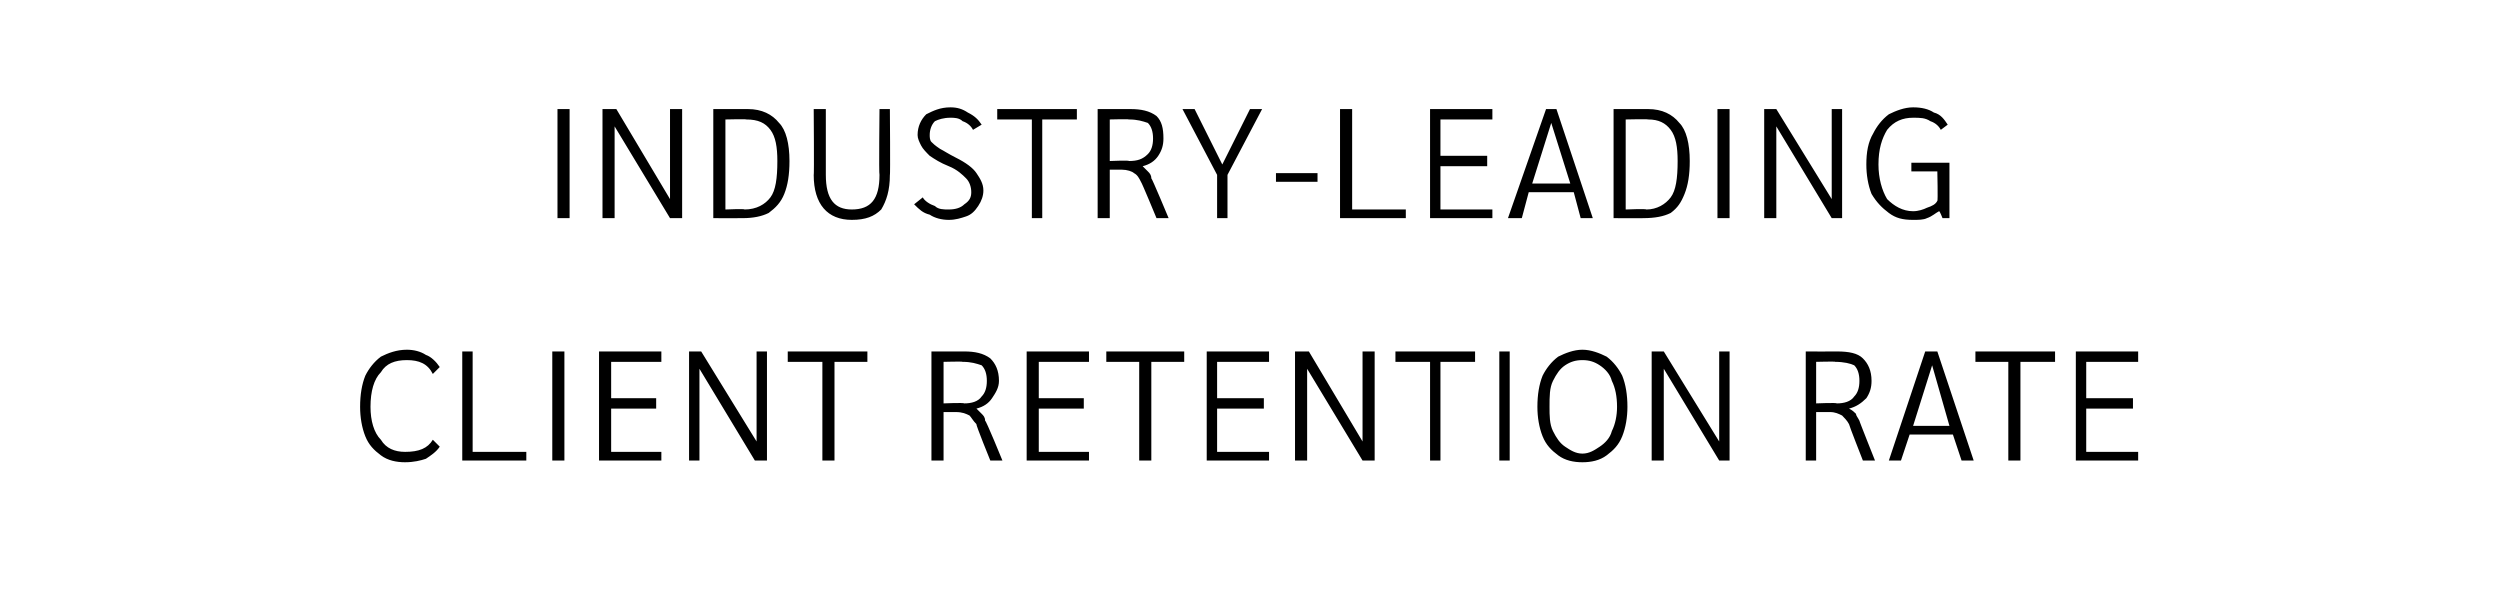
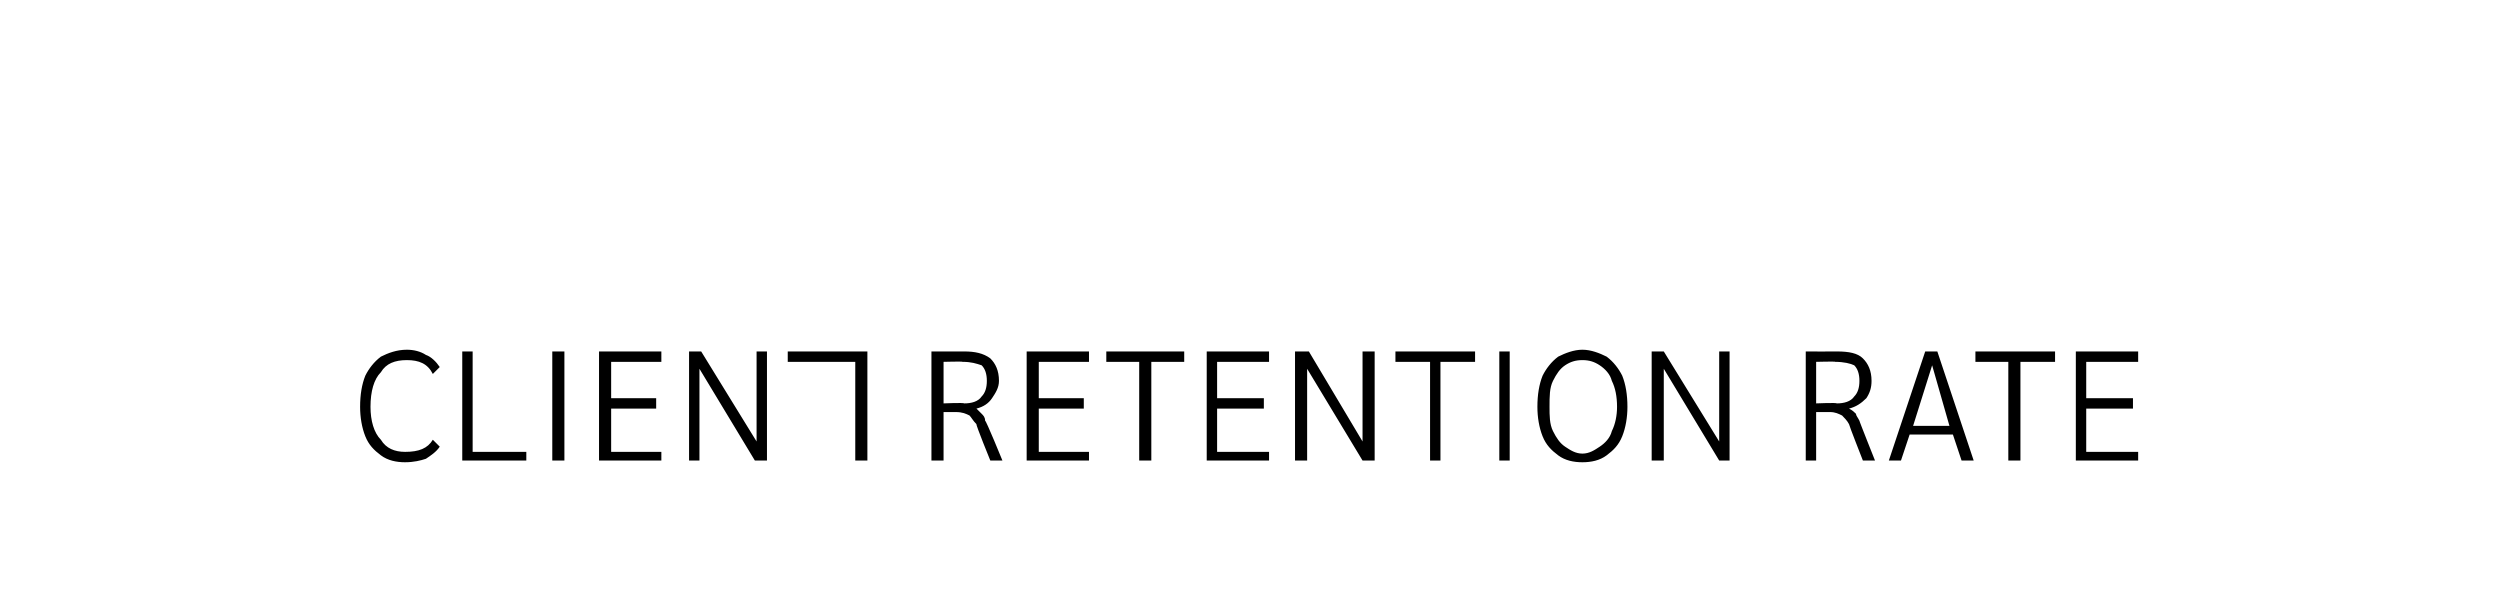
<svg xmlns="http://www.w3.org/2000/svg" version="1.1" width="144.4px" height="34.1px" viewBox="0 -3 144.4 34.1" style="top:-3px">
  <desc>Industry‑leading Client retention rate</desc>
  <defs />
  <g id="Polygon11363">
-     <path d="m23.4 23.7c-.5 0-1-.1-1.4-.4c-.4-.3-.7-.6-.9-1.1c-.2-.5-.3-1.1-.3-1.7c0-.7.1-1.3.3-1.8c.2-.4.5-.8.9-1.1c.4-.2.9-.4 1.5-.4c.4 0 .8.1 1.1.3c.3.1.6.4.8.7l-.4.4c-.3-.6-.8-.8-1.5-.8c-.7 0-1.2.2-1.5.7c-.4.4-.6 1.1-.6 2c0 .8.2 1.5.6 1.9c.3.5.8.7 1.4.7c.8 0 1.3-.2 1.6-.7l.4.4c-.2.3-.5.5-.8.7c-.3.1-.7.2-1.2.2zm3.3-6.4h.6v5.8h3.1v.5h-3.7v-6.3zm5.2 0h.7v6.3h-.7v-6.3zm2.7 0h3.6v.6h-2.9v2.1h2.6v.6h-2.6v2.5h2.9v.5h-3.6v-6.3zm9.7 0v6.3h-.7l-3.2-5.3v5.3h-.6v-6.3h.7l3.2 5.2v-5.2h.6zm3.2.6h-2v-.6h4.6v.6h-1.9v5.7h-.7v-5.7zm6.3-.6h1.9c.6 0 1.1.1 1.5.4c.3.3.5.7.5 1.3c0 .4-.2.7-.4 1c-.2.3-.5.5-.9.6l.3.3c.1.1.2.2.2.4c.05-.03 1 2.3 1 2.3h-.7s-.84-2.06-.8-2.1c-.2-.2-.3-.4-.4-.5c-.2-.1-.4-.2-.8-.2h-.7v2.8h-.7v-6.3zm1.9 3c.4 0 .8-.1 1-.4c.2-.2.3-.5.3-.9c0-.4-.1-.7-.3-.9c-.3-.1-.6-.2-1.1-.2c.02-.03-1.1 0-1.1 0v2.4s1.15-.05 1.2 0zm3.6-3h3.6v.6H60v2.1h2.6v.6H60v2.5h2.9v.5h-3.6v-6.3zm6.5.6h-1.9v-.6h4.5v.6h-1.9v5.7h-.7v-5.7zm3.9-.6h3.6v.6h-3v2.1h2.7v.6h-2.7v2.5h3v.5h-3.6v-6.3zm9.7 0v6.3h-.7l-3.2-5.3v5.3h-.7v-6.3h.8l3.1 5.2v-5.2h.7zm3.2.6h-2v-.6h4.6v.6h-2v5.7h-.6v-5.7zm4-.6h.6v6.3h-.6v-6.3zm4.8 6.4c-.5 0-1-.1-1.4-.4c-.4-.3-.7-.6-.9-1.1c-.2-.5-.3-1.1-.3-1.7c0-.7.1-1.3.3-1.8c.2-.4.5-.8.9-1.1c.4-.2.9-.4 1.4-.4c.5 0 1 .2 1.4.4c.4.3.7.7.9 1.1c.2.5.3 1.1.3 1.8c0 .6-.1 1.2-.3 1.7c-.2.5-.5.8-.9 1.1c-.4.3-.9.4-1.4.4zm0-.5c.4 0 .7-.2 1-.4c.3-.2.6-.5.7-.9c.2-.4.3-.9.3-1.4c0-.6-.1-1.1-.3-1.5c-.1-.4-.4-.7-.7-.9c-.3-.2-.6-.3-1-.3c-.4 0-.7.1-1 .3c-.3.2-.5.5-.7.9c-.2.4-.2.9-.2 1.5c0 .5 0 1 .2 1.4c.2.4.4.7.7.9c.3.2.6.4 1 .4zm8.5-5.9v6.3h-.6l-3.2-5.3v5.3h-.7v-6.3h.7l3.2 5.2v-5.2h.6zm4.4 0s1.8.01 1.8 0c.7 0 1.2.1 1.5.4c.3.3.5.7.5 1.3c0 .4-.1.7-.3 1c-.3.3-.6.5-1 .6c.2.1.3.2.4.3c0 .1.1.2.2.4c-.03-.03.9 2.3.9 2.3h-.7s-.81-2.06-.8-2.1c-.1-.2-.3-.4-.4-.5c-.2-.1-.4-.2-.7-.2h-.8v2.8h-.6v-6.3zm1.8 3c.4 0 .8-.1 1-.4c.2-.2.3-.5.3-.9c0-.4-.1-.7-.3-.9c-.2-.1-.6-.2-1.1-.2c.04-.03-1.1 0-1.1 0v2.4s1.18-.05 1.2 0zm6.7 1.8h-2.5l-.5 1.5h-.7l2.1-6.3h.7l2.1 6.3h-.7l-.5-1.5zm-.2-.5l-1-3.5l-1.1 3.5h2.1zm3.4-3.7h-1.9v-.6h4.6v.6h-2v5.7h-.7v-5.7zm3.9-.6h3.6v.6h-3v2.1h2.7v.6h-2.7v2.5h3v.5h-3.6v-6.3z" stroke="none" fill="#000000" />
+     <path d="m23.4 23.7c-.5 0-1-.1-1.4-.4c-.4-.3-.7-.6-.9-1.1c-.2-.5-.3-1.1-.3-1.7c0-.7.1-1.3.3-1.8c.2-.4.5-.8.9-1.1c.4-.2.9-.4 1.5-.4c.4 0 .8.1 1.1.3c.3.1.6.4.8.7l-.4.4c-.3-.6-.8-.8-1.5-.8c-.7 0-1.2.2-1.5.7c-.4.4-.6 1.1-.6 2c0 .8.2 1.5.6 1.9c.3.5.8.7 1.4.7c.8 0 1.3-.2 1.6-.7l.4.4c-.2.3-.5.5-.8.7c-.3.1-.7.2-1.2.2zm3.3-6.4h.6v5.8h3.1v.5h-3.7v-6.3zm5.2 0h.7v6.3h-.7v-6.3zm2.7 0h3.6v.6h-2.9v2.1h2.6v.6h-2.6v2.5h2.9v.5h-3.6v-6.3zm9.7 0v6.3h-.7l-3.2-5.3v5.3h-.6v-6.3h.7l3.2 5.2v-5.2h.6zm3.2.6h-2v-.6h4.6v.6v5.7h-.7v-5.7zm6.3-.6h1.9c.6 0 1.1.1 1.5.4c.3.3.5.7.5 1.3c0 .4-.2.7-.4 1c-.2.3-.5.5-.9.6l.3.3c.1.1.2.2.2.4c.05-.03 1 2.3 1 2.3h-.7s-.84-2.06-.8-2.1c-.2-.2-.3-.4-.4-.5c-.2-.1-.4-.2-.8-.2h-.7v2.8h-.7v-6.3zm1.9 3c.4 0 .8-.1 1-.4c.2-.2.3-.5.3-.9c0-.4-.1-.7-.3-.9c-.3-.1-.6-.2-1.1-.2c.02-.03-1.1 0-1.1 0v2.4s1.15-.05 1.2 0zm3.6-3h3.6v.6H60v2.1h2.6v.6H60v2.5h2.9v.5h-3.6v-6.3zm6.5.6h-1.9v-.6h4.5v.6h-1.9v5.7h-.7v-5.7zm3.9-.6h3.6v.6h-3v2.1h2.7v.6h-2.7v2.5h3v.5h-3.6v-6.3zm9.7 0v6.3h-.7l-3.2-5.3v5.3h-.7v-6.3h.8l3.1 5.2v-5.2h.7zm3.2.6h-2v-.6h4.6v.6h-2v5.7h-.6v-5.7zm4-.6h.6v6.3h-.6v-6.3zm4.8 6.4c-.5 0-1-.1-1.4-.4c-.4-.3-.7-.6-.9-1.1c-.2-.5-.3-1.1-.3-1.7c0-.7.1-1.3.3-1.8c.2-.4.5-.8.9-1.1c.4-.2.9-.4 1.4-.4c.5 0 1 .2 1.4.4c.4.3.7.7.9 1.1c.2.5.3 1.1.3 1.8c0 .6-.1 1.2-.3 1.7c-.2.5-.5.8-.9 1.1c-.4.3-.9.4-1.4.4zm0-.5c.4 0 .7-.2 1-.4c.3-.2.6-.5.7-.9c.2-.4.3-.9.3-1.4c0-.6-.1-1.1-.3-1.5c-.1-.4-.4-.7-.7-.9c-.3-.2-.6-.3-1-.3c-.4 0-.7.1-1 .3c-.3.2-.5.5-.7.9c-.2.4-.2.9-.2 1.5c0 .5 0 1 .2 1.4c.2.4.4.7.7.9c.3.2.6.4 1 .4zm8.5-5.9v6.3h-.6l-3.2-5.3v5.3h-.7v-6.3h.7l3.2 5.2v-5.2h.6zm4.4 0s1.8.01 1.8 0c.7 0 1.2.1 1.5.4c.3.3.5.7.5 1.3c0 .4-.1.7-.3 1c-.3.3-.6.5-1 .6c.2.1.3.2.4.3c0 .1.1.2.2.4c-.03-.03.9 2.3.9 2.3h-.7s-.81-2.06-.8-2.1c-.1-.2-.3-.4-.4-.5c-.2-.1-.4-.2-.7-.2h-.8v2.8h-.6v-6.3zm1.8 3c.4 0 .8-.1 1-.4c.2-.2.3-.5.3-.9c0-.4-.1-.7-.3-.9c-.2-.1-.6-.2-1.1-.2c.04-.03-1.1 0-1.1 0v2.4s1.18-.05 1.2 0zm6.7 1.8h-2.5l-.5 1.5h-.7l2.1-6.3h.7l2.1 6.3h-.7l-.5-1.5zm-.2-.5l-1-3.5l-1.1 3.5h2.1zm3.4-3.7h-1.9v-.6h4.6v.6h-2v5.7h-.7v-5.7zm3.9-.6h3.6v.6h-3v2.1h2.7v.6h-2.7v2.5h3v.5h-3.6v-6.3z" stroke="none" fill="#000000" />
  </g>
  <g id="Polygon11362">
-     <path d="m32.2 3.3h.7v6.3h-.7V3.3zm7.2 0v6.3h-.7l-3.2-5.3v5.3h-.7V3.3h.8l3.1 5.2V3.3h.7zm1.8 0h2c.8 0 1.4.3 1.8.8c.4.4.6 1.2.6 2.2c0 .8-.1 1.4-.3 1.9c-.2.5-.5.8-.9 1.1c-.4.2-.9.3-1.5.3c0 .01-1.7 0-1.7 0V3.3zM43 9.1c.7 0 1.2-.3 1.5-.7c.3-.4.4-1.1.4-2.1c0-.8-.1-1.4-.4-1.8c-.3-.4-.7-.6-1.4-.6c.03-.03-1.2 0-1.2 0v5.2s1.14-.05 1.1 0zm6.2.6c-1.4 0-2.2-.9-2.2-2.6c.03.04 0-3.8 0-3.8h.7v3.8c0 1.4.5 2 1.5 2c1.1 0 1.6-.6 1.6-2c-.04.02 0-3.8 0-3.8h.6s.03 3.84 0 3.8c0 .9-.2 1.5-.5 2c-.4.4-.9.6-1.7.6zm5.6 0c-.4 0-.8-.1-1.1-.3c-.4-.1-.6-.3-.9-.6l.5-.4c.1.2.4.4.7.5c.2.2.5.2.8.2c.4 0 .7-.1.9-.3c.3-.2.4-.4.4-.7c0-.3-.1-.6-.3-.8c-.2-.2-.5-.5-1-.7c-.5-.2-.8-.4-1.1-.6c-.2-.2-.4-.4-.5-.6c-.1-.2-.2-.4-.2-.6c0-.5.2-.9.5-1.2c.4-.2.8-.4 1.4-.4c.4 0 .7.1 1 .3c.4.2.6.4.8.7l-.5.3c-.1-.2-.3-.4-.6-.5c-.2-.2-.5-.2-.7-.2c-.4 0-.7.1-.9.2c-.2.2-.3.5-.3.8c0 .1 0 .3.1.4c.1.1.2.2.5.4c.2.1.5.3.9.5c.6.3 1 .6 1.2.9c.2.3.4.6.4 1c0 .3-.1.6-.3.9c-.2.3-.4.5-.7.6c-.3.1-.6.2-1 .2zm4.8-5.8h-2v-.6h4.6v.6h-2v5.7h-.6V3.9zm3.8-.6h1.9c.6 0 1.1.1 1.5.4c.3.3.4.7.4 1.3c0 .4-.1.7-.3 1c-.2.3-.5.5-.9.6l.3.3c.1.1.2.2.2.4c.03-.03 1 2.3 1 2.3h-.7s-.85-2.06-.9-2.1c-.1-.2-.2-.4-.4-.5c-.1-.1-.4-.2-.7-.2h-.7v2.8h-.7V3.3zm1.8 3c.5 0 .8-.1 1.1-.4c.2-.2.3-.5.3-.9c0-.4-.1-.7-.3-.9c-.3-.1-.6-.2-1.1-.2c0-.03-1.1 0-1.1 0v2.4s1.14-.05 1.1 0zm5.1.8l-2-3.8h.7l1.6 3.2l1.6-3.2h.7l-2 3.8v2.5h-.6V7.1zm3.4-.1h2.4v.5h-2.4v-.5zm3.7-3.7h.7v5.8h3.1v.5h-3.8V3.3zm5.2 0h3.6v.6h-3v2.1h2.7v.6h-2.7v2.5h3v.5h-3.6V3.3zm8.3 4.8h-2.6l-.4 1.5h-.8l2.2-6.3h.6L92 9.6h-.7l-.4-1.5zm-.2-.5l-1.1-3.5l-1.1 3.5h2.2zm2.5-4.3h2c.8 0 1.4.3 1.8.8c.4.4.6 1.2.6 2.2c0 .8-.1 1.4-.3 1.9c-.2.5-.4.8-.8 1.1c-.4.2-.9.3-1.6.3c.03.01-1.7 0-1.7 0V3.3zm1.9 5.8c.6 0 1.1-.3 1.4-.7c.3-.4.4-1.1.4-2.1c0-.8-.1-1.4-.4-1.8c-.3-.4-.7-.6-1.3-.6c-.04-.03-1.3 0-1.3 0v5.2s1.17-.05 1.2 0zm4.1-5.8h.7v6.3h-.7V3.3zm7.2 0v6.3h-.6l-3.2-5.3v5.3h-.7V3.3h.7l3.2 5.2V3.3h.6zm6.2 3.1v3.2h-.4s-.16-.42-.2-.4c-.2.1-.4.3-.7.4c-.2.1-.5.1-.8.1c-.6 0-1-.1-1.4-.4c-.4-.3-.7-.6-1-1.1c-.2-.5-.3-1.1-.3-1.7c0-.7.1-1.3.4-1.8c.2-.4.5-.8.9-1.1c.4-.2.9-.4 1.4-.4c.5 0 .9.1 1.2.3c.4.1.6.4.8.7l-.4.3c-.1-.2-.3-.4-.6-.5c-.3-.2-.6-.2-1-.2c-.6 0-1.1.2-1.5.7c-.3.5-.5 1.1-.5 2c0 .8.2 1.5.5 2c.4.4.9.7 1.5.7c.3 0 .6-.1.8-.2c.3-.1.5-.2.6-.4c.04.03 0-1.7 0-1.7h-1.5v-.5h2.2z" stroke="none" fill="#000000" />
-   </g>
+     </g>
</svg>